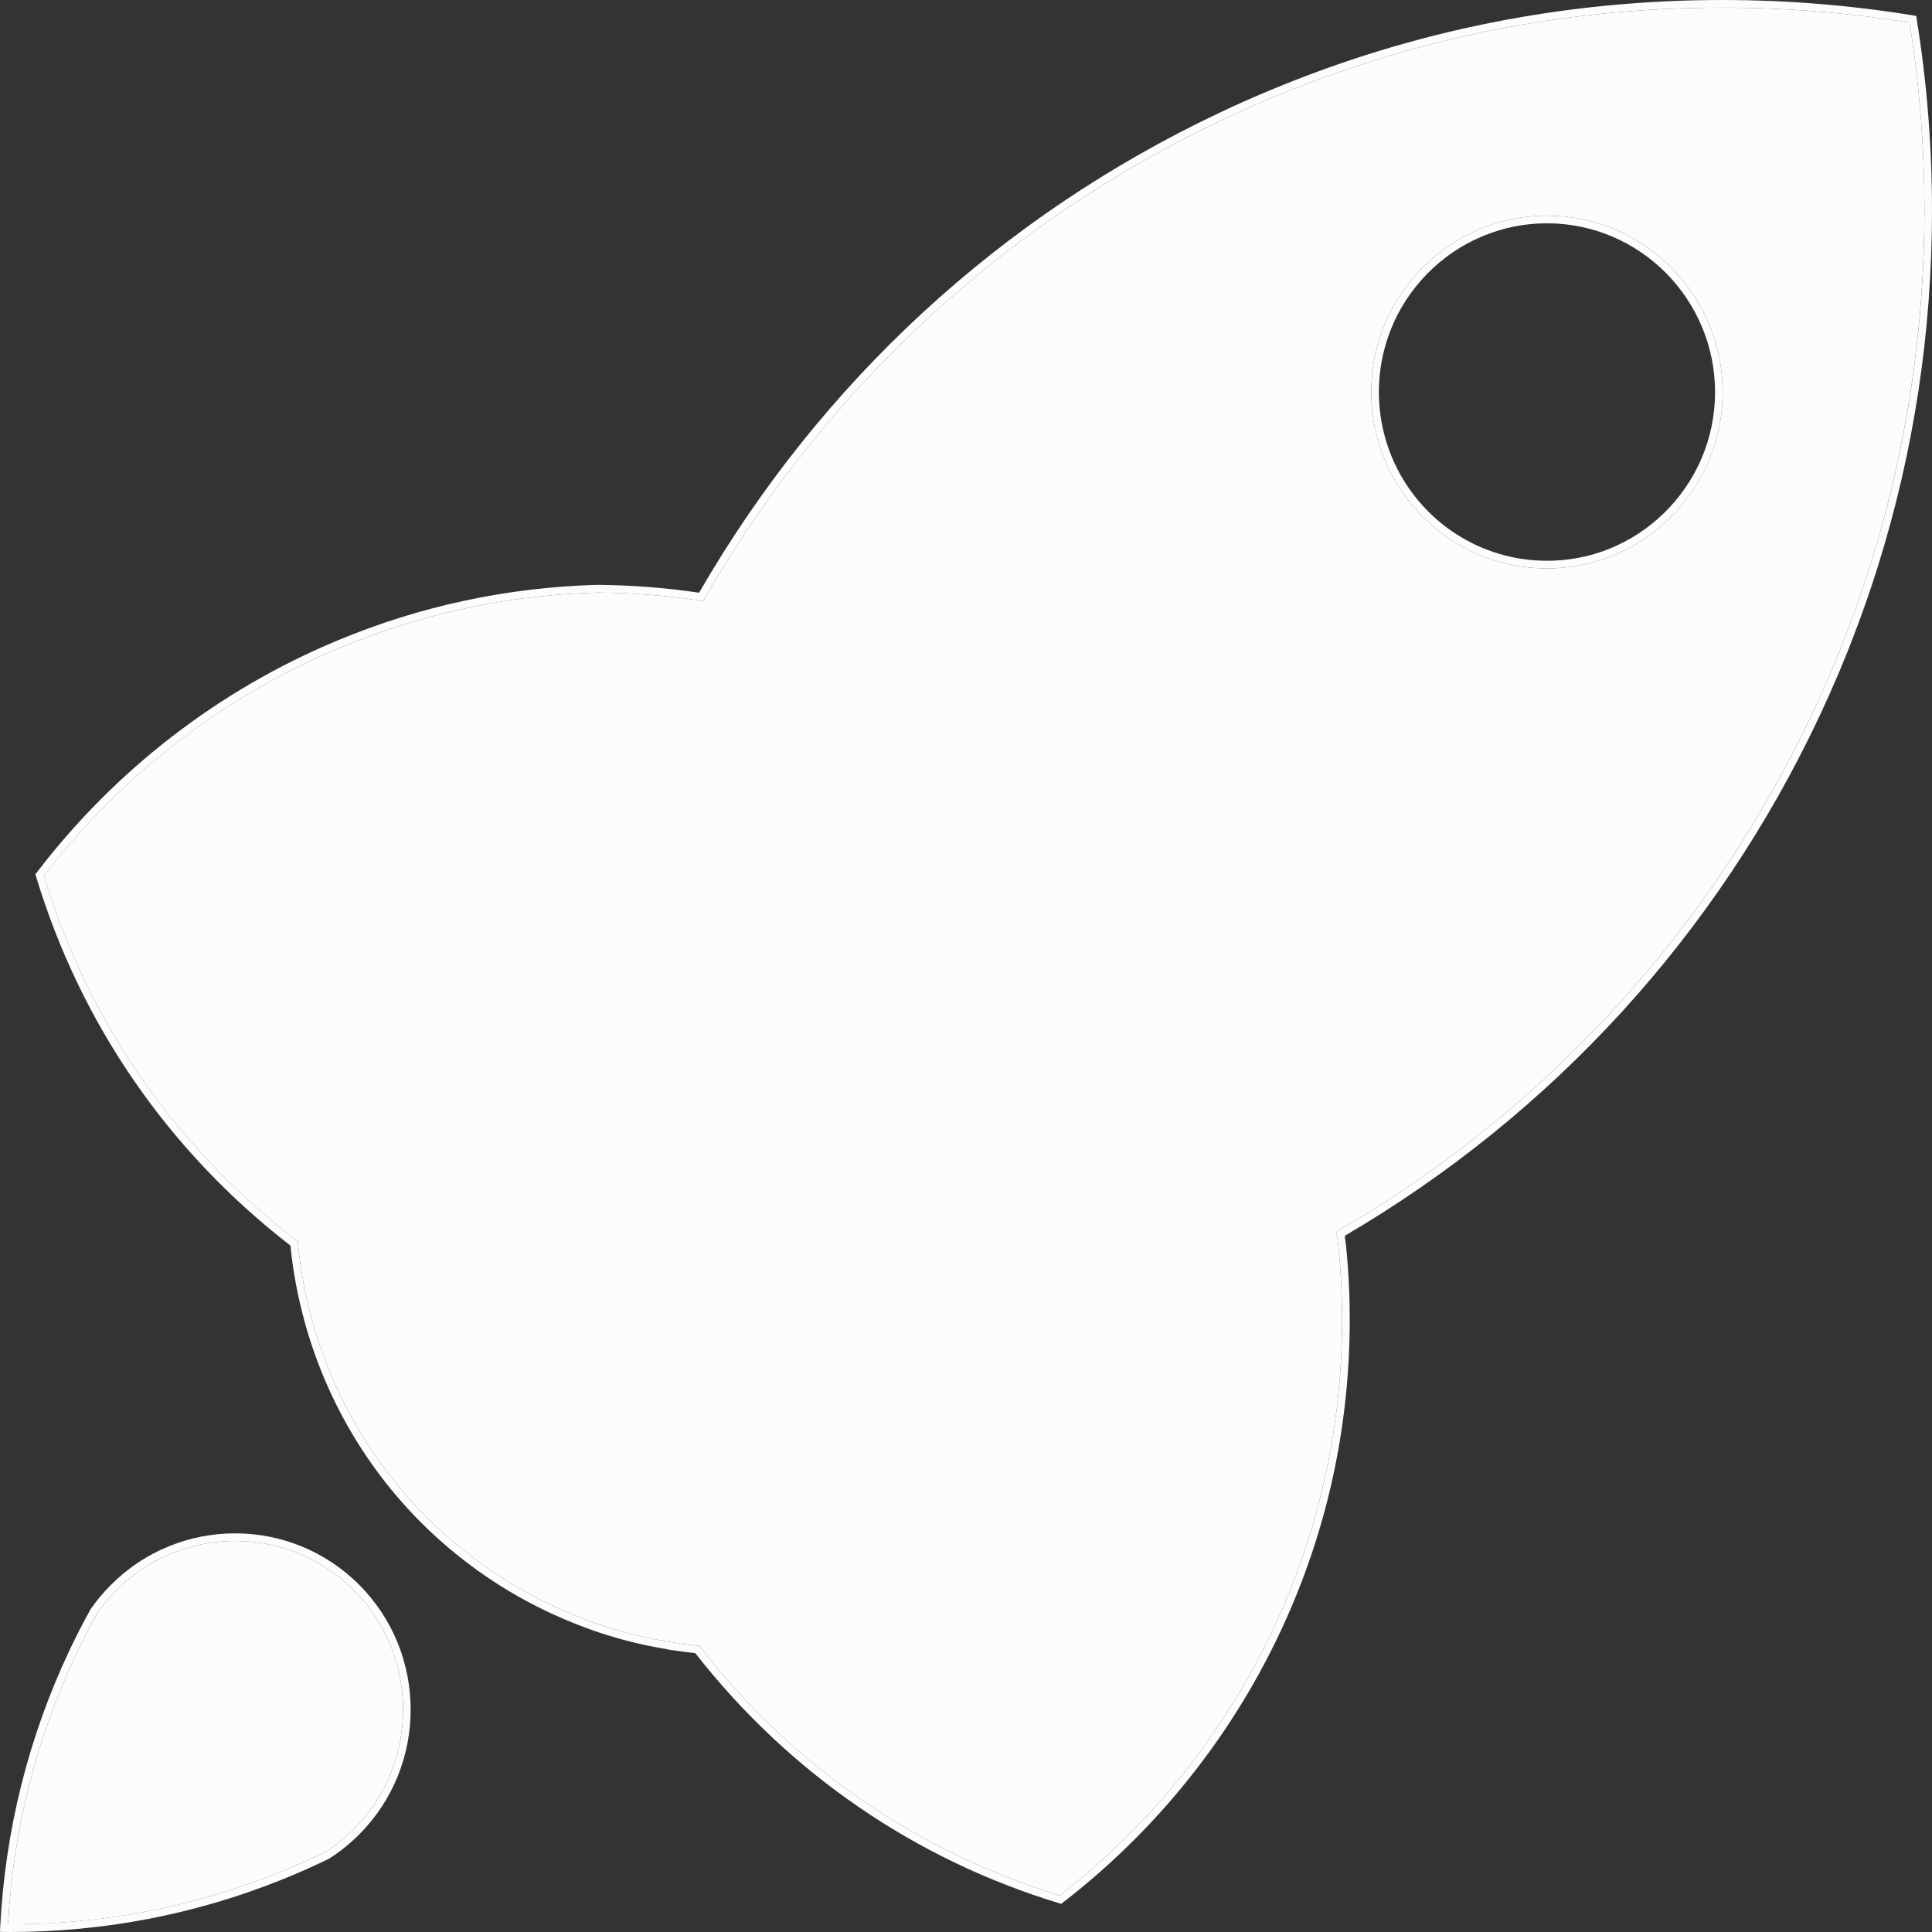
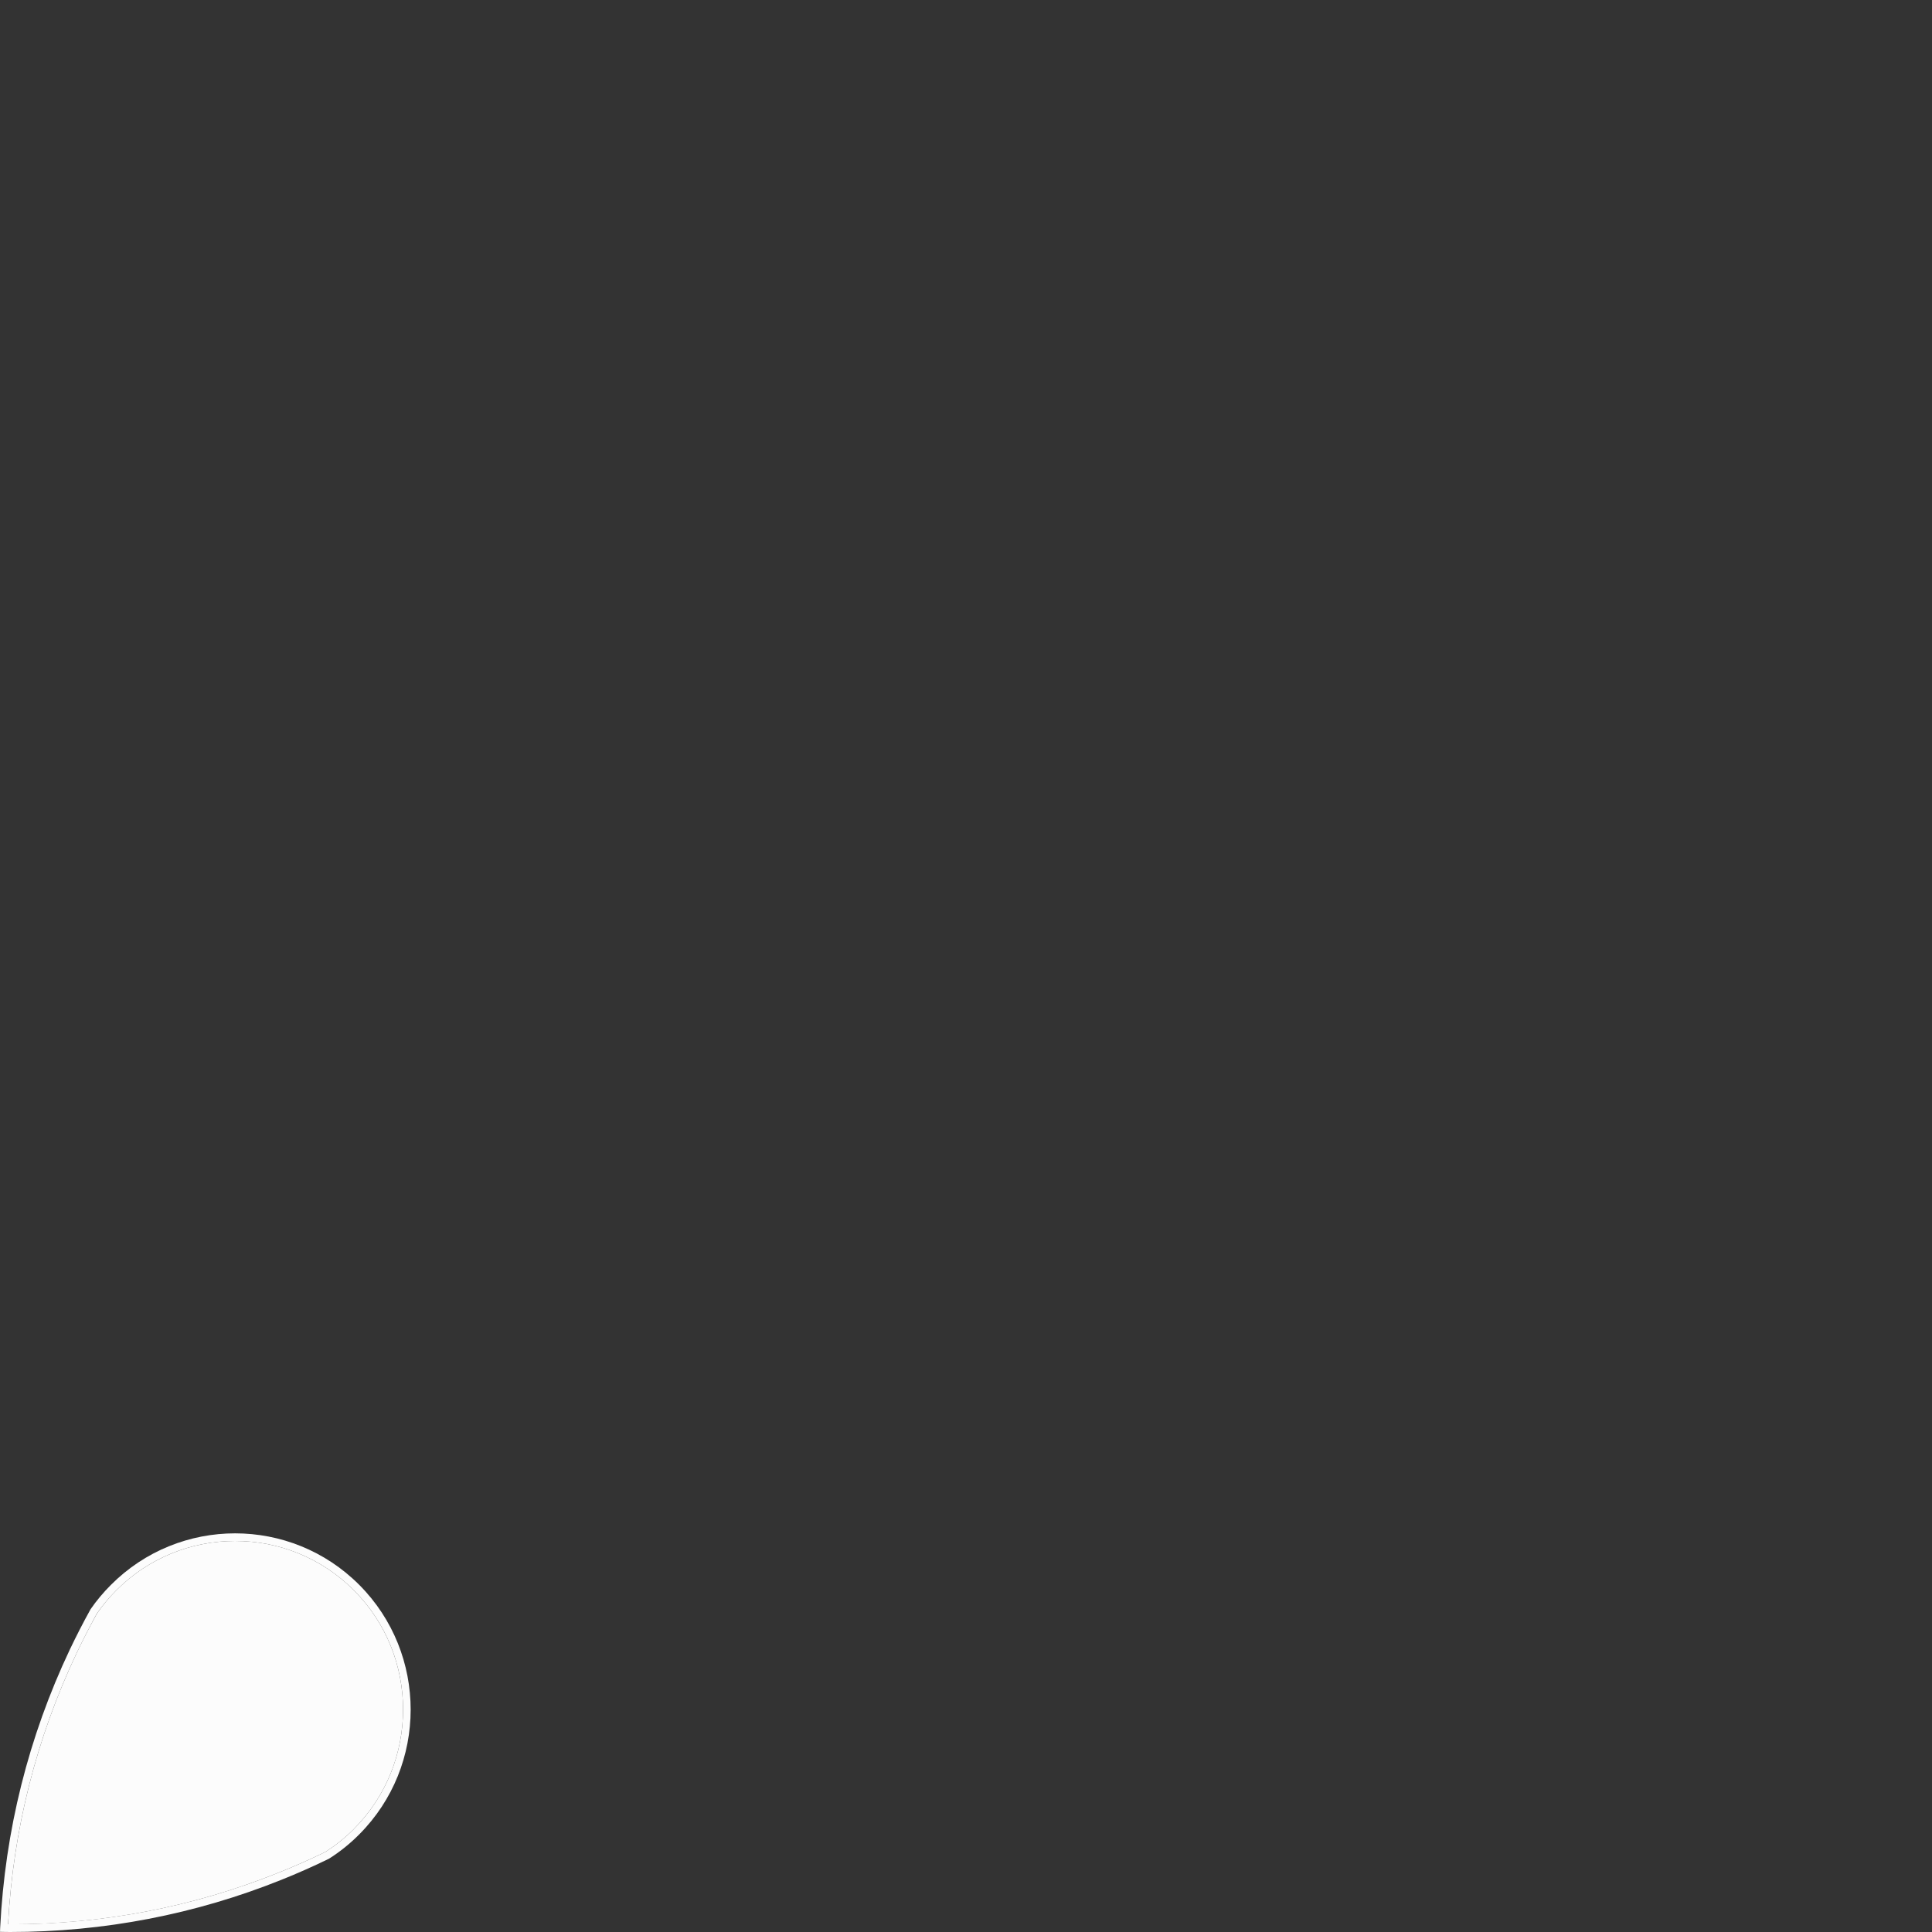
<svg xmlns="http://www.w3.org/2000/svg" width="24" height="24" viewBox="0 0 24 24" fill="none">
  <rect x="0" y="0" width="24" height="24" fill="#333333" stroke="none" />
-   <path d="M19.217 2.679C18.927 2.679 18.646 2.735 18.381 2.846C17.838 3.072 17.402 3.517 17.185 4.068C17.18 4.081 17.175 4.094 17.171 4.106C17.08 4.35 17.034 4.607 17.034 4.87C17.034 5.266 17.14 5.654 17.342 5.991C17.434 6.147 17.547 6.291 17.674 6.42C17.784 6.53 17.905 6.628 18.036 6.713C18.387 6.941 18.796 7.061 19.217 7.061C19.454 7.061 19.687 7.023 19.909 6.948C19.945 6.937 19.98 6.924 20.014 6.91L20.015 6.91C20.554 6.698 20.994 6.269 21.223 5.735C21.34 5.462 21.4 5.171 21.4 4.87C21.4 3.662 20.42 2.679 19.217 2.679ZM21.136 5.697C20.918 6.208 20.496 6.618 19.98 6.822C19.947 6.835 19.914 6.847 19.88 6.858C19.667 6.93 19.444 6.966 19.217 6.966C18.814 6.966 18.424 6.851 18.087 6.633C17.817 6.459 17.587 6.219 17.423 5.943C17.231 5.62 17.129 5.249 17.129 4.87C17.129 4.619 17.173 4.373 17.26 4.139C17.264 4.127 17.269 4.115 17.274 4.101C17.481 3.576 17.897 3.15 18.418 2.934C18.671 2.828 18.94 2.774 19.217 2.774C19.793 2.774 20.314 3.009 20.693 3.389C21.07 3.769 21.305 4.293 21.305 4.87C21.305 5.158 21.248 5.436 21.136 5.697H21.136ZM19.217 2.679C18.927 2.679 18.646 2.735 18.381 2.846C17.838 3.072 17.402 3.517 17.185 4.068C17.18 4.081 17.175 4.094 17.171 4.106C17.08 4.35 17.034 4.607 17.034 4.87C17.034 5.266 17.14 5.654 17.342 5.991C17.434 6.147 17.547 6.291 17.674 6.42C17.784 6.53 17.905 6.628 18.036 6.713C18.387 6.941 18.796 7.061 19.217 7.061C19.454 7.061 19.687 7.023 19.909 6.948C19.945 6.937 19.98 6.924 20.014 6.91L20.015 6.91C20.554 6.698 20.994 6.269 21.223 5.735C21.34 5.462 21.4 5.171 21.4 4.87C21.4 3.662 20.42 2.679 19.217 2.679ZM21.136 5.697C20.918 6.208 20.496 6.618 19.98 6.822C19.947 6.835 19.914 6.847 19.88 6.858C19.667 6.93 19.444 6.966 19.217 6.966C18.814 6.966 18.424 6.851 18.087 6.633C17.817 6.459 17.587 6.219 17.423 5.943C17.231 5.62 17.129 5.249 17.129 4.87C17.129 4.619 17.173 4.373 17.26 4.139C17.264 4.127 17.269 4.115 17.274 4.101C17.481 3.576 17.897 3.15 18.418 2.934C18.671 2.828 18.94 2.774 19.217 2.774C19.793 2.774 20.314 3.009 20.693 3.389C21.07 3.769 21.305 4.293 21.305 4.87C21.305 5.158 21.248 5.436 21.136 5.697H21.136ZM23.81 0.232L23.804 0.198L23.77 0.192C22.992 0.065 22.194 0 21.398 0C19.45 0 17.559 0.377 15.778 1.121C15.558 1.212 15.343 1.308 15.136 1.407C12.429 2.689 10.201 4.744 8.694 7.346C8.691 7.351 8.688 7.357 8.685 7.363C8.271 7.301 7.847 7.269 7.421 7.265C6.304 7.296 5.218 7.528 4.193 7.956C2.721 8.568 1.428 9.566 0.454 10.842L0.439 10.861L0.447 10.885C0.999 12.715 2.091 14.301 3.608 15.473C3.633 15.728 3.676 15.981 3.735 16.226C3.98 17.259 4.502 18.182 5.226 18.909C5.803 19.487 6.507 19.942 7.302 20.23L7.329 20.24C7.346 20.246 7.362 20.252 7.378 20.258C7.396 20.264 7.414 20.27 7.432 20.276L7.541 20.311C7.582 20.324 7.623 20.336 7.665 20.348C7.716 20.363 7.768 20.377 7.82 20.39L7.839 20.395C7.844 20.396 7.848 20.397 7.856 20.398C7.86 20.401 7.862 20.401 7.862 20.401C7.869 20.402 7.877 20.404 7.881 20.405C7.918 20.414 7.956 20.423 7.994 20.431C8.037 20.441 8.08 20.449 8.124 20.458C8.182 20.469 8.24 20.479 8.296 20.489L8.295 20.491L8.388 20.504C8.472 20.517 8.556 20.527 8.637 20.536C9.801 22.024 11.364 23.099 13.158 23.643L13.181 23.651L13.201 23.636C14.438 22.683 15.417 21.422 16.031 19.99C16.519 18.854 16.767 17.642 16.767 16.389C16.767 16.088 16.752 15.781 16.721 15.475C16.717 15.439 16.711 15.403 16.706 15.367L16.709 15.365L16.708 15.35C19.289 13.838 21.326 11.608 22.601 8.899C22.678 8.735 22.747 8.581 22.812 8.428C22.833 8.381 22.854 8.332 22.873 8.284C22.884 8.258 22.895 8.232 22.904 8.207L22.933 8.139C22.945 8.108 22.957 8.078 22.969 8.048C22.984 8.011 22.998 7.974 23.012 7.937C23.024 7.906 23.036 7.876 23.047 7.845L23.06 7.81C23.069 7.788 23.078 7.765 23.086 7.744C23.091 7.729 23.096 7.715 23.101 7.701C23.122 7.644 23.142 7.589 23.162 7.533C23.173 7.501 23.185 7.468 23.196 7.436L23.207 7.402C23.224 7.353 23.241 7.301 23.259 7.25C23.27 7.214 23.282 7.179 23.293 7.145C23.306 7.105 23.317 7.067 23.33 7.028C23.775 5.606 24 4.121 24 2.613C24 1.814 23.936 1.013 23.809 0.232L23.81 0.232ZM23.24 6.999C23.228 7.038 23.216 7.076 23.203 7.116C23.192 7.15 23.18 7.185 23.168 7.221C23.152 7.272 23.135 7.322 23.118 7.372L23.107 7.404C23.096 7.437 23.085 7.469 23.073 7.501C23.054 7.557 23.033 7.612 23.012 7.669C23.008 7.683 23.002 7.696 22.997 7.711C22.989 7.733 22.981 7.754 22.972 7.777L22.959 7.812C22.948 7.842 22.936 7.872 22.924 7.903C22.91 7.94 22.896 7.976 22.881 8.013C22.869 8.043 22.858 8.072 22.846 8.102L22.817 8.172C22.807 8.197 22.797 8.222 22.786 8.247C22.766 8.296 22.746 8.343 22.726 8.391C22.66 8.543 22.592 8.696 22.515 8.859C21.245 11.559 19.211 13.781 16.634 15.283L16.609 15.298L16.61 15.315L16.603 15.319L16.607 15.35C16.614 15.396 16.622 15.442 16.627 15.487C16.657 15.788 16.672 16.091 16.672 16.389C16.672 17.009 16.611 17.619 16.489 18.214C16.367 18.81 16.186 19.39 15.944 19.953C15.34 21.363 14.379 22.605 13.163 23.546C11.391 23.003 9.848 21.937 8.7 20.462L8.687 20.445L8.667 20.444C8.594 20.436 8.519 20.427 8.443 20.416V20.414L8.402 20.409C8.317 20.397 8.23 20.382 8.143 20.365C8.1 20.357 8.057 20.348 8.014 20.338C7.977 20.33 7.941 20.322 7.901 20.312C7.898 20.312 7.894 20.311 7.891 20.31L7.876 20.306C7.873 20.305 7.87 20.305 7.864 20.303L7.843 20.298C7.792 20.285 7.742 20.271 7.692 20.256C7.651 20.245 7.61 20.233 7.57 20.22L7.462 20.186C7.445 20.18 7.427 20.174 7.409 20.168C7.393 20.162 7.377 20.157 7.361 20.151L7.334 20.141C5.572 19.501 4.261 18.029 3.827 16.204C3.768 15.957 3.725 15.701 3.701 15.444L3.699 15.423L3.683 15.41C2.18 14.254 1.095 12.688 0.545 10.88C1.506 9.628 2.781 8.647 4.23 8.043C5.244 7.621 6.318 7.391 7.422 7.361C7.853 7.364 8.284 7.398 8.703 7.462L8.734 7.466L8.751 7.438C8.759 7.424 8.767 7.41 8.776 7.395C10.273 4.808 12.487 2.767 15.177 1.493C15.382 1.395 15.597 1.3 15.814 1.209C17.584 0.47 19.462 0.095 21.398 0.095C22.177 0.095 22.959 0.158 23.721 0.281C23.844 1.046 23.906 1.831 23.906 2.613C23.906 4.112 23.682 5.588 23.24 6.999L23.24 6.999ZM19.217 2.679C18.927 2.679 18.646 2.735 18.381 2.846C17.838 3.072 17.402 3.517 17.185 4.068C17.18 4.081 17.175 4.094 17.171 4.106C17.08 4.35 17.034 4.607 17.034 4.87C17.034 5.266 17.14 5.654 17.342 5.991C17.434 6.147 17.547 6.291 17.674 6.42C17.784 6.53 17.905 6.628 18.036 6.713C18.387 6.941 18.796 7.061 19.217 7.061C19.454 7.061 19.687 7.023 19.909 6.948C19.945 6.937 19.98 6.924 20.014 6.91L20.015 6.91C20.554 6.698 20.994 6.269 21.223 5.735C21.34 5.462 21.4 5.171 21.4 4.87C21.4 3.662 20.42 2.679 19.217 2.679ZM21.136 5.697C20.918 6.208 20.496 6.618 19.98 6.822C19.947 6.835 19.914 6.847 19.88 6.858C19.667 6.93 19.444 6.966 19.217 6.966C18.814 6.966 18.424 6.851 18.087 6.633C17.817 6.459 17.587 6.219 17.423 5.943C17.231 5.62 17.129 5.249 17.129 4.87C17.129 4.619 17.173 4.373 17.26 4.139C17.264 4.127 17.269 4.115 17.274 4.101C17.481 3.576 17.897 3.15 18.418 2.934C18.671 2.828 18.94 2.774 19.217 2.774C19.793 2.774 20.314 3.009 20.693 3.389C21.07 3.769 21.305 4.293 21.305 4.87C21.305 5.158 21.248 5.436 21.136 5.697H21.136Z" fill="#FCFCFC" />
-   <path d="M23.721 0.281C22.959 0.158 22.177 0.095 21.398 0.095C19.462 0.095 17.584 0.47 15.814 1.209C15.596 1.3 15.382 1.395 15.177 1.493C12.486 2.768 10.273 4.808 8.776 7.395C8.767 7.41 8.758 7.424 8.75 7.438L8.734 7.466L8.703 7.462C8.283 7.398 7.853 7.364 7.422 7.361C6.318 7.391 5.244 7.621 4.23 8.043C2.78 8.647 1.506 9.628 0.544 10.88C1.095 12.688 2.18 14.254 3.682 15.41L3.699 15.423L3.701 15.444C3.725 15.701 3.768 15.957 3.827 16.204C4.261 18.029 5.572 19.501 7.333 20.141L7.361 20.151C7.377 20.156 7.393 20.162 7.409 20.168C7.427 20.174 7.445 20.18 7.462 20.185L7.57 20.22C7.61 20.233 7.651 20.245 7.691 20.256C7.742 20.271 7.792 20.285 7.843 20.298L7.864 20.303C7.87 20.305 7.873 20.305 7.875 20.306L7.891 20.31C7.894 20.311 7.898 20.312 7.901 20.312C7.941 20.322 7.977 20.33 8.014 20.338C8.057 20.348 8.099 20.357 8.143 20.365C8.23 20.382 8.317 20.397 8.402 20.409L8.443 20.414V20.416C8.519 20.427 8.594 20.436 8.667 20.444L8.687 20.445L8.7 20.462C9.848 21.937 11.39 23.003 13.163 23.546C14.379 22.605 15.34 21.363 15.944 19.953C16.186 19.39 16.367 18.81 16.489 18.214C16.611 17.619 16.672 17.009 16.672 16.389C16.672 16.091 16.657 15.788 16.627 15.487C16.622 15.442 16.614 15.396 16.607 15.35L16.603 15.319L16.61 15.315L16.609 15.298L16.634 15.283C19.211 13.781 21.244 11.559 22.515 8.859C22.592 8.696 22.66 8.543 22.726 8.391C22.746 8.343 22.766 8.296 22.786 8.247C22.797 8.222 22.807 8.197 22.817 8.171L22.845 8.102C22.858 8.072 22.869 8.043 22.881 8.013C22.896 7.976 22.91 7.94 22.924 7.902C22.936 7.872 22.947 7.842 22.959 7.812L22.972 7.777C22.98 7.754 22.989 7.733 22.997 7.711C23.003 7.696 23.008 7.683 23.012 7.669C23.033 7.612 23.054 7.557 23.073 7.501C23.084 7.469 23.095 7.437 23.107 7.404L23.118 7.372C23.135 7.322 23.152 7.272 23.168 7.221C23.18 7.185 23.192 7.15 23.203 7.116C23.216 7.076 23.228 7.038 23.24 6.999C23.681 5.587 23.905 4.112 23.906 2.613C23.906 1.831 23.844 1.046 23.721 0.281H23.721ZM21.223 5.734C20.994 6.269 20.554 6.698 20.015 6.91L20.014 6.91C19.98 6.924 19.945 6.936 19.909 6.948C19.688 7.023 19.454 7.061 19.217 7.061C18.796 7.061 18.388 6.941 18.036 6.713C17.906 6.628 17.784 6.53 17.674 6.42C17.547 6.291 17.434 6.147 17.342 5.991C17.141 5.654 17.034 5.266 17.034 4.87C17.034 4.607 17.08 4.35 17.171 4.106C17.175 4.094 17.18 4.081 17.185 4.068C17.402 3.517 17.838 3.072 18.382 2.846C18.646 2.735 18.927 2.679 19.217 2.679C20.421 2.679 21.4 3.662 21.4 4.87C21.4 5.171 21.34 5.461 21.223 5.734Z" fill="#FCFCFC" />
  <path d="M4.464 19.689C3.613 18.834 2.228 18.834 1.377 19.689C1.285 19.781 1.199 19.883 1.124 19.992L1.122 19.996C1.032 20.158 0.947 20.325 0.868 20.49C0.353 21.578 0.062 22.742 0.002 23.95L0 23.998L0.048 23.999C0.074 24 0.099 24 0.125 24C1.292 24 2.427 23.781 3.5 23.35C3.694 23.272 3.892 23.185 4.086 23.09L4.091 23.087C4.225 23.002 4.35 22.901 4.463 22.787C5.314 21.933 5.314 20.543 4.464 19.689H4.464ZM4.397 22.72C4.289 22.828 4.17 22.923 4.043 23.005C3.85 23.099 3.656 23.185 3.465 23.261C2.404 23.688 1.28 23.904 0.125 23.904H0.1C0.164 22.727 0.451 21.592 0.954 20.531C1.032 20.368 1.116 20.204 1.203 20.044C1.275 19.941 1.356 19.844 1.444 19.756C2.258 18.938 3.583 18.938 4.397 19.756C5.211 20.572 5.21 21.902 4.397 22.719V22.72Z" fill="#FCFCFC" />
  <path d="M4.397 22.72C4.289 22.828 4.17 22.923 4.043 23.005C3.85 23.099 3.656 23.185 3.465 23.261C2.404 23.688 1.28 23.905 0.125 23.905H0.1C0.164 22.727 0.451 21.593 0.954 20.531C1.032 20.368 1.116 20.204 1.204 20.044C1.275 19.941 1.356 19.844 1.444 19.756C2.258 18.938 3.583 18.938 4.397 19.756C5.211 20.573 5.21 21.902 4.397 22.719V22.72Z" fill="#FCFCFC" />
</svg>